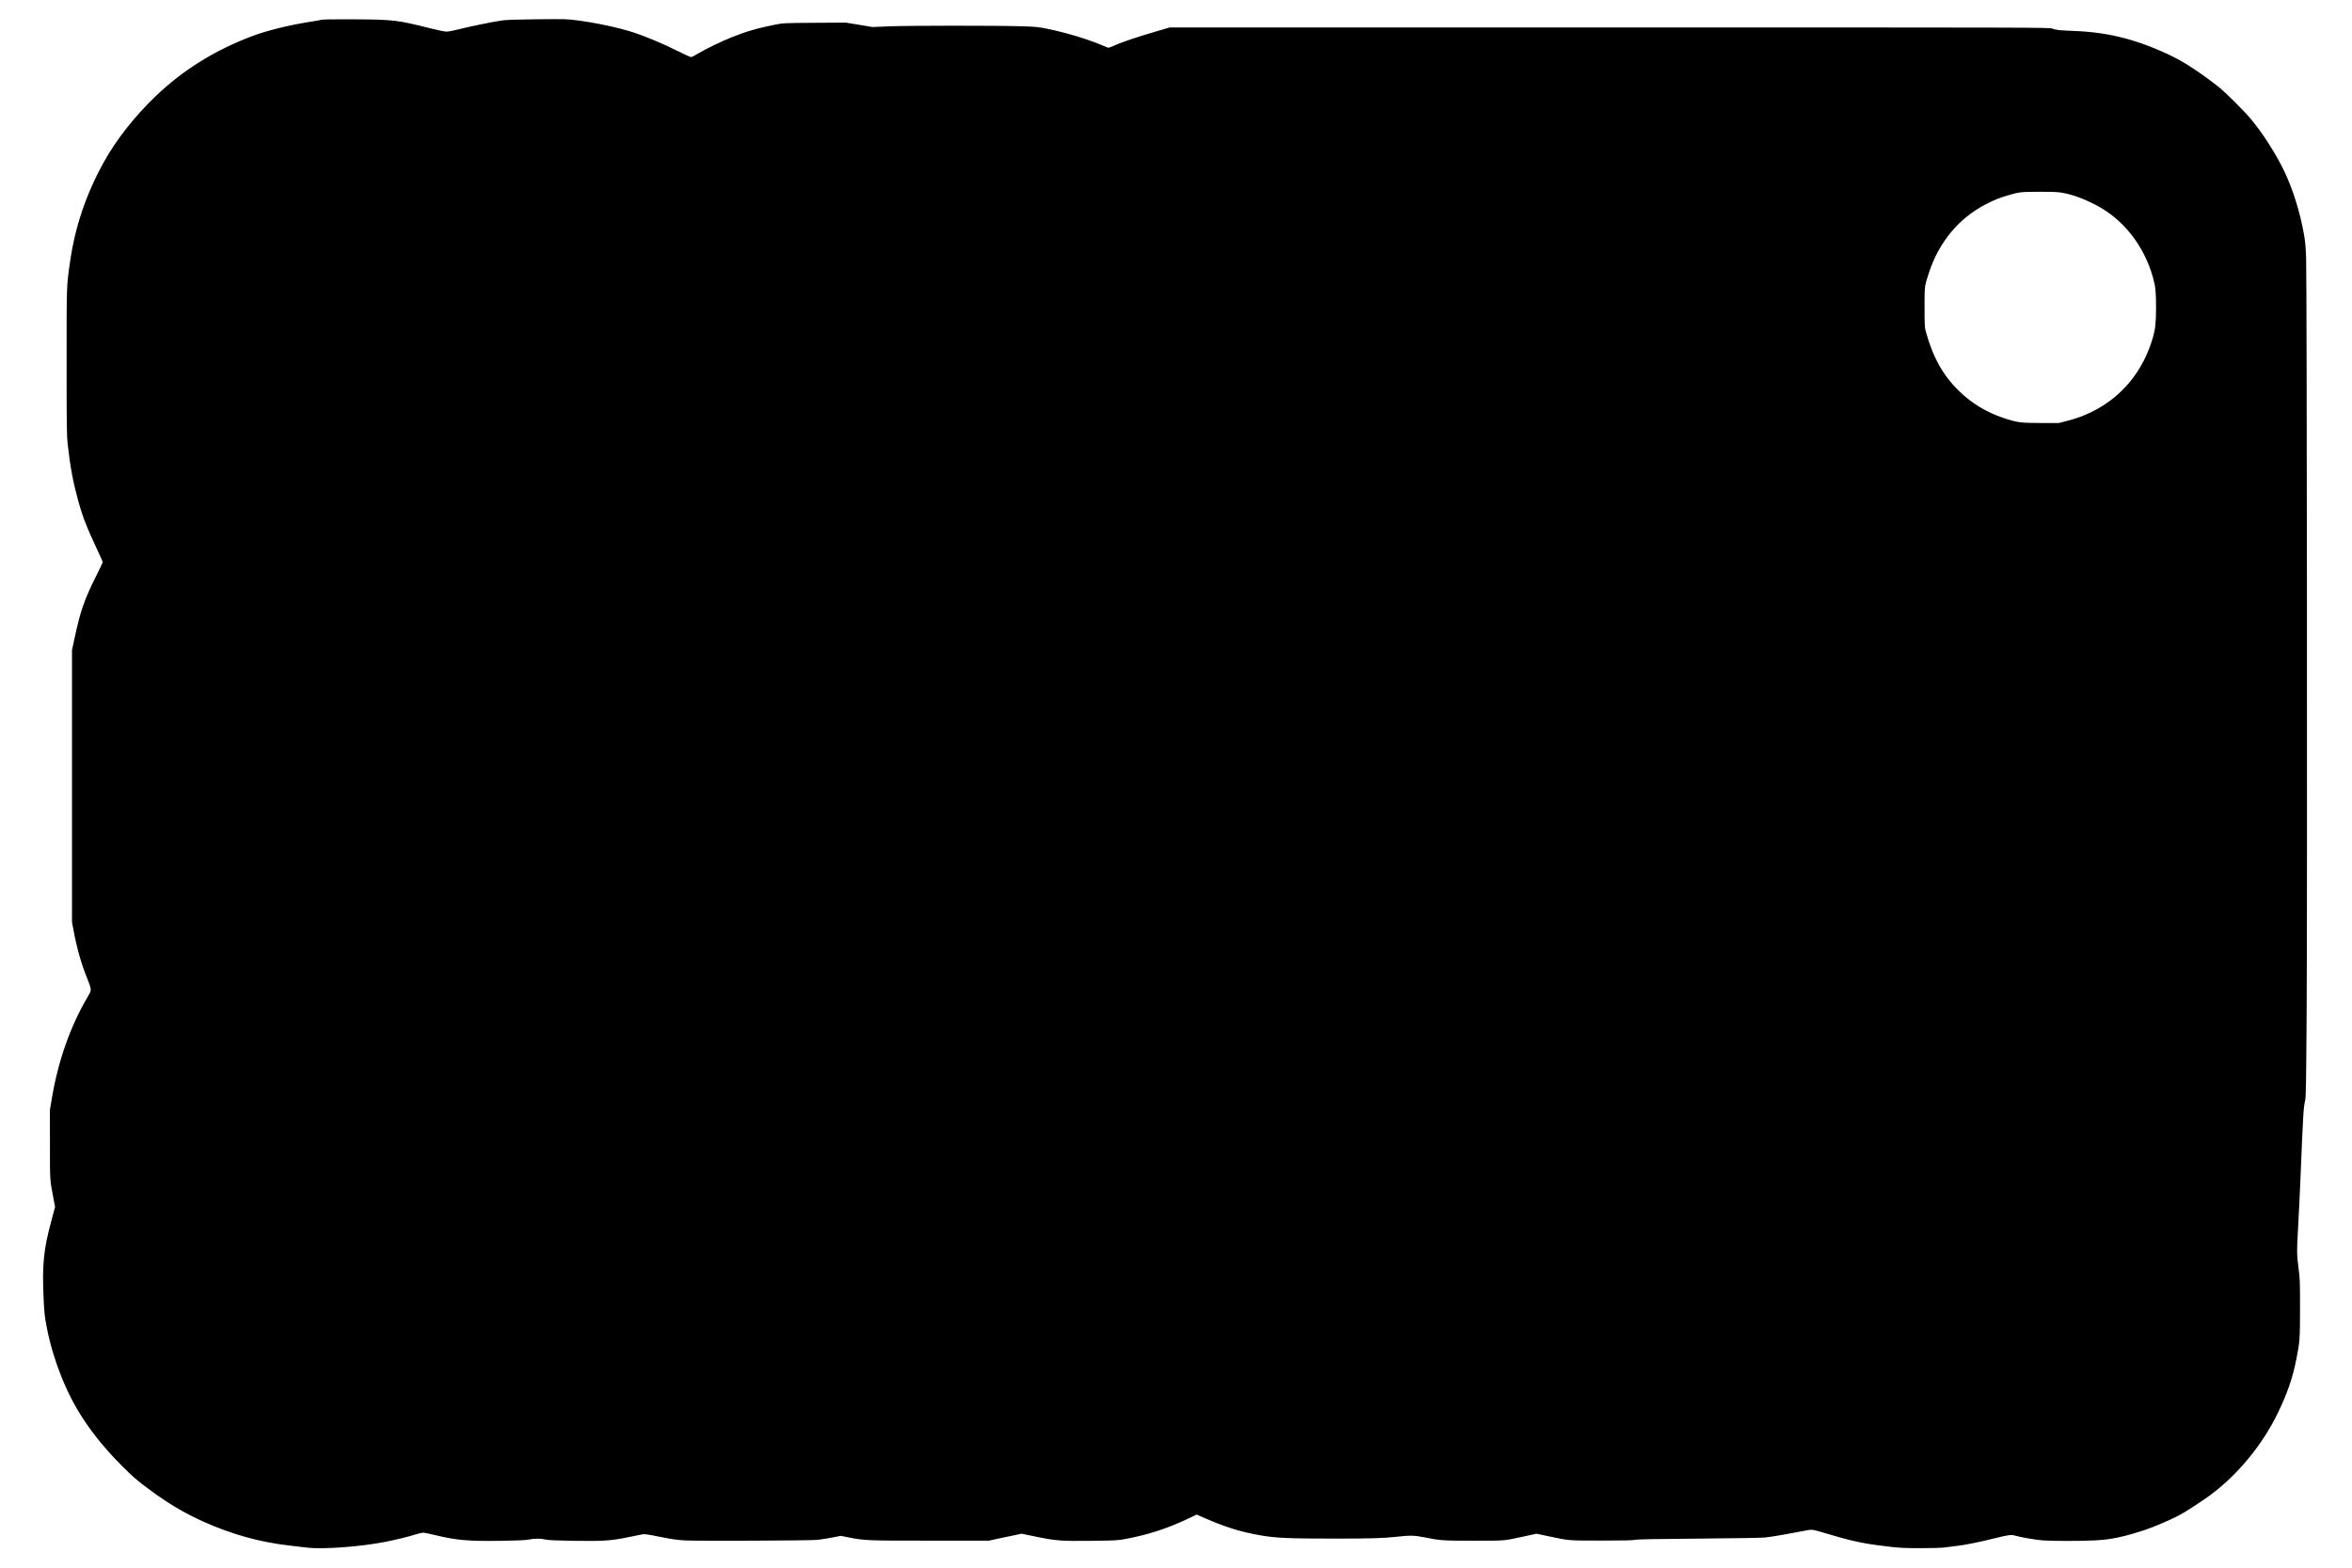
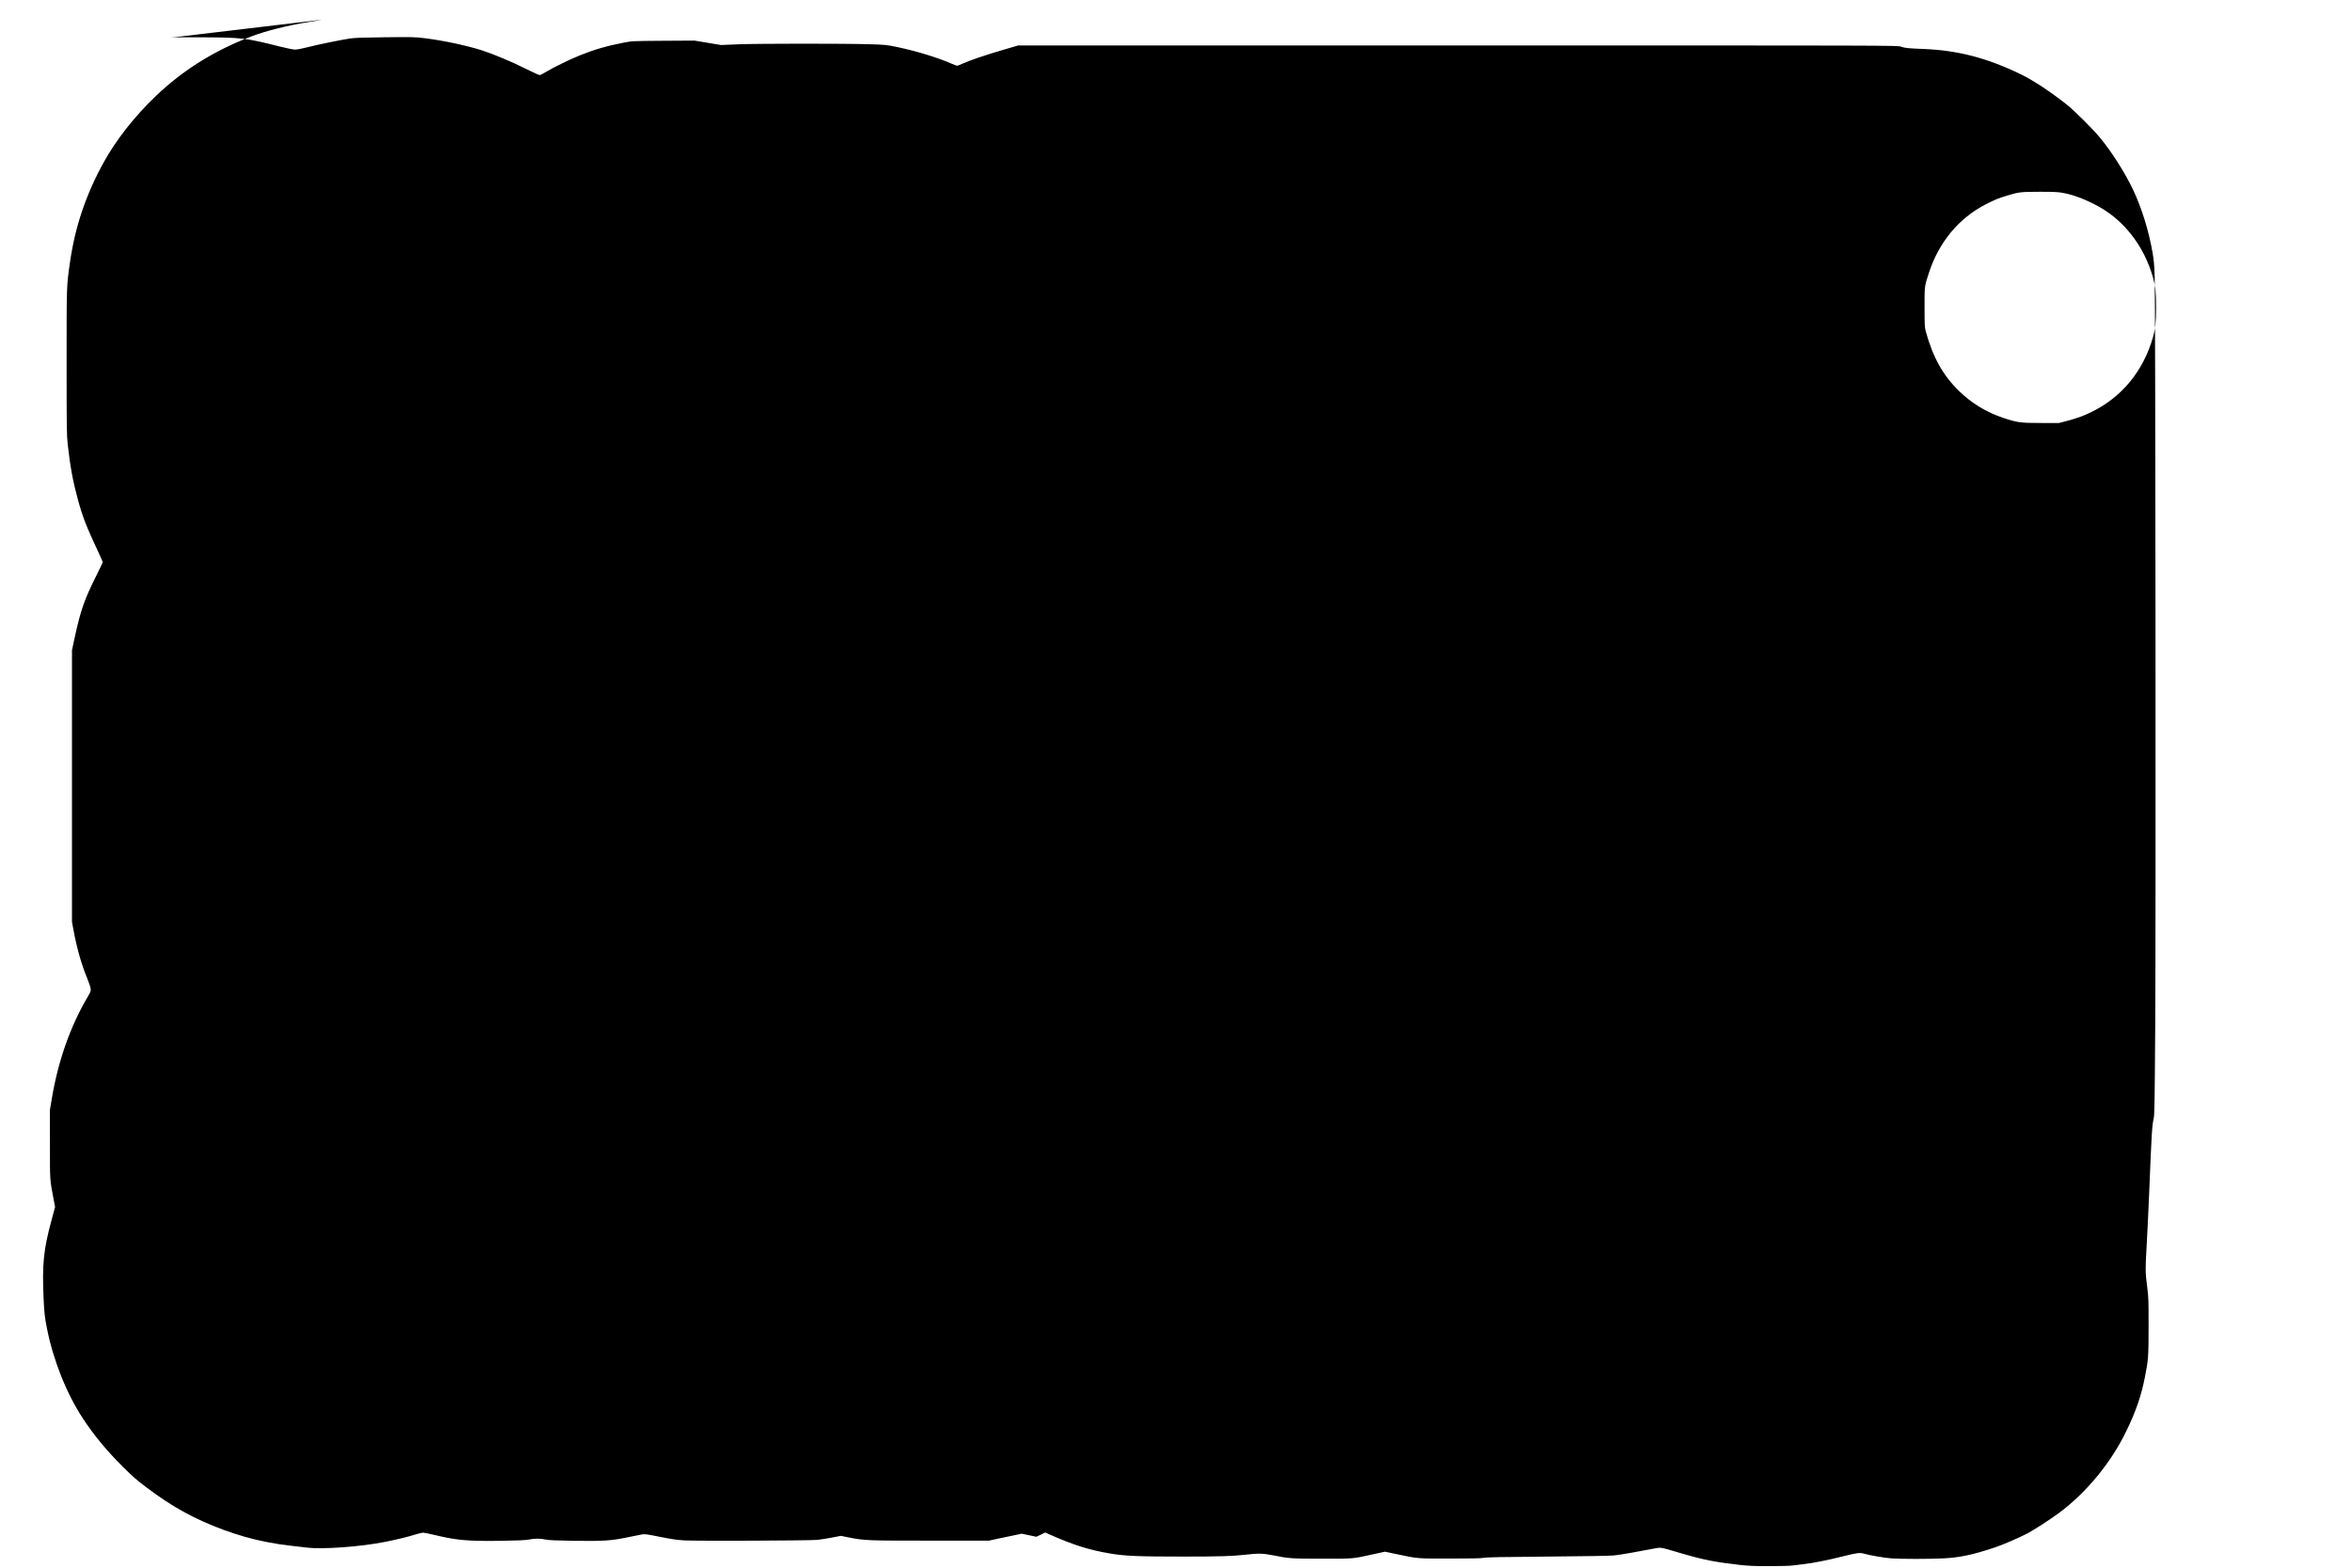
<svg xmlns="http://www.w3.org/2000/svg" version="1.0" width="3937" height="2625" viewBox="0 0 3937 2625" preserveAspectRatio="xMidYMid meet">
  <g transform="translate(0,2625) scale(0.1,-0.1)" fill="#000000" stroke="none">
-     <path d="M5390 25920 c-19 -5 -123 -23 -230 -40 -342 -55 -705 -146 -945 -237 -627 -238 -1156 -568 -1612 -1006 -355 -341 -661 -731 -866 -1103 -299 -542 -481 -1081 -566 -1679 -57 -398 -56 -363 -56 -1670 0 -1096 2 -1225 18 -1370 43 -384 87 -622 173 -937 77 -281 140 -444 333 -856 45 -95 81 -178 81 -184 0 -6 -49 -108 -108 -227 -201 -400 -264 -583 -364 -1046 l-43 -200 0 -2275 0 -2275 23 -125 c58 -314 132 -576 233 -823 28 -67 53 -143 56 -168 5 -42 1 -53 -46 -133 -293 -496 -497 -1074 -603 -1706 l-33 -195 1 -575 c0 -622 -3 -579 60 -911 l26 -136 -60 -224 c-134 -494 -158 -736 -132 -1314 11 -237 18 -302 56 -495 105 -533 327 -1091 602 -1509 184 -280 398 -539 666 -806 167 -166 235 -226 397 -347 233 -175 401 -285 602 -398 420 -235 949 -429 1407 -516 195 -37 226 -41 425 -65 99 -11 212 -25 250 -29 265 -33 906 14 1315 96 204 41 377 83 510 125 52 16 107 29 122 29 16 0 103 -18 196 -40 364 -88 555 -105 1114 -97 273 4 396 10 458 21 107 20 195 20 285 0 53 -11 169 -16 477 -21 488 -7 619 2 890 58 106 22 216 44 243 49 44 9 81 4 300 -40 199 -40 282 -52 410 -60 224 -12 2103 -4 2230 9 55 6 165 24 245 39 l145 28 140 -28 c258 -51 322 -53 1370 -52 l970 0 150 33 c83 17 205 43 273 57 l123 26 247 -51 c332 -68 418 -74 932 -68 405 5 432 7 565 32 375 70 688 172 1038 337 l149 71 61 -28 c413 -183 671 -264 1027 -324 246 -42 471 -51 1220 -51 598 0 824 7 1030 30 228 26 305 25 470 -8 278 -55 298 -57 830 -57 543 0 493 -4 842 72 l207 45 193 -41 c365 -77 329 -74 888 -74 371 0 522 3 570 12 49 10 319 15 1070 21 610 5 1047 12 1112 19 58 6 191 27 295 46 103 19 255 47 336 62 170 31 107 41 504 -75 369 -108 549 -143 975 -192 142 -16 241 -20 490 -20 172 0 343 5 379 10 37 5 127 16 200 24 157 18 405 67 681 137 201 50 256 57 318 39 100 -29 351 -72 465 -80 162 -12 644 -12 870 0 271 13 494 60 859 182 138 46 416 166 556 240 103 55 384 237 520 338 458 340 872 842 1127 1370 161 332 250 590 312 907 57 285 61 342 61 856 0 445 -1 483 -25 666 -29 225 -30 277 -10 626 18 331 32 625 45 935 41 1015 48 1125 76 1248 13 57 17 274 25 1527 12 1742 4 12218 -9 12575 -7 189 -15 279 -36 395 -65 369 -180 740 -325 1048 -133 282 -363 644 -562 882 -121 144 -427 449 -545 542 -280 221 -562 407 -769 508 -562 273 -1049 401 -1616 425 -292 12 -321 15 -394 40 -58 20 -66 20 -7417 20 l-7359 0 -272 -80 c-277 -81 -548 -173 -670 -229 -38 -17 -74 -31 -81 -31 -7 0 -55 18 -107 41 -222 96 -577 205 -886 270 -194 40 -204 41 -473 49 -427 13 -1867 12 -2195 -1 l-290 -12 -223 37 -222 37 -523 -3 c-522 -4 -522 -4 -662 -31 -290 -57 -493 -116 -735 -214 -173 -70 -428 -194 -550 -267 -52 -31 -104 -59 -115 -62 -14 -3 -98 34 -247 109 -223 113 -543 246 -730 306 -259 82 -636 162 -953 202 -159 20 -201 21 -660 16 -369 -4 -515 -9 -591 -21 -161 -24 -545 -103 -712 -146 -84 -22 -177 -40 -206 -40 -31 0 -144 23 -271 55 -556 140 -615 147 -1275 151 -278 2 -521 -1 -540 -6z m29115 -2895 c171 -27 358 -94 575 -206 458 -235 808 -678 959 -1216 42 -148 51 -240 51 -508 0 -242 -12 -354 -51 -490 -162 -566 -519 -1001 -1022 -1249 -142 -70 -247 -108 -417 -153 l-135 -35 -300 0 c-345 0 -403 8 -634 86 -282 95 -526 243 -734 445 -274 265 -442 567 -564 1011 -15 56 -18 110 -18 395 0 363 -2 348 74 580 168 514 503 916 956 1147 145 74 210 100 347 142 203 61 227 64 538 65 206 1 310 -3 375 -14z" />
+     <path d="M5390 25920 c-19 -5 -123 -23 -230 -40 -342 -55 -705 -146 -945 -237 -627 -238 -1156 -568 -1612 -1006 -355 -341 -661 -731 -866 -1103 -299 -542 -481 -1081 -566 -1679 -57 -398 -56 -363 -56 -1670 0 -1096 2 -1225 18 -1370 43 -384 87 -622 173 -937 77 -281 140 -444 333 -856 45 -95 81 -178 81 -184 0 -6 -49 -108 -108 -227 -201 -400 -264 -583 -364 -1046 l-43 -200 0 -2275 0 -2275 23 -125 c58 -314 132 -576 233 -823 28 -67 53 -143 56 -168 5 -42 1 -53 -46 -133 -293 -496 -497 -1074 -603 -1706 l-33 -195 1 -575 c0 -622 -3 -579 60 -911 l26 -136 -60 -224 c-134 -494 -158 -736 -132 -1314 11 -237 18 -302 56 -495 105 -533 327 -1091 602 -1509 184 -280 398 -539 666 -806 167 -166 235 -226 397 -347 233 -175 401 -285 602 -398 420 -235 949 -429 1407 -516 195 -37 226 -41 425 -65 99 -11 212 -25 250 -29 265 -33 906 14 1315 96 204 41 377 83 510 125 52 16 107 29 122 29 16 0 103 -18 196 -40 364 -88 555 -105 1114 -97 273 4 396 10 458 21 107 20 195 20 285 0 53 -11 169 -16 477 -21 488 -7 619 2 890 58 106 22 216 44 243 49 44 9 81 4 300 -40 199 -40 282 -52 410 -60 224 -12 2103 -4 2230 9 55 6 165 24 245 39 l145 28 140 -28 c258 -51 322 -53 1370 -52 l970 0 150 33 c83 17 205 43 273 57 l123 26 247 -51 l149 71 61 -28 c413 -183 671 -264 1027 -324 246 -42 471 -51 1220 -51 598 0 824 7 1030 30 228 26 305 25 470 -8 278 -55 298 -57 830 -57 543 0 493 -4 842 72 l207 45 193 -41 c365 -77 329 -74 888 -74 371 0 522 3 570 12 49 10 319 15 1070 21 610 5 1047 12 1112 19 58 6 191 27 295 46 103 19 255 47 336 62 170 31 107 41 504 -75 369 -108 549 -143 975 -192 142 -16 241 -20 490 -20 172 0 343 5 379 10 37 5 127 16 200 24 157 18 405 67 681 137 201 50 256 57 318 39 100 -29 351 -72 465 -80 162 -12 644 -12 870 0 271 13 494 60 859 182 138 46 416 166 556 240 103 55 384 237 520 338 458 340 872 842 1127 1370 161 332 250 590 312 907 57 285 61 342 61 856 0 445 -1 483 -25 666 -29 225 -30 277 -10 626 18 331 32 625 45 935 41 1015 48 1125 76 1248 13 57 17 274 25 1527 12 1742 4 12218 -9 12575 -7 189 -15 279 -36 395 -65 369 -180 740 -325 1048 -133 282 -363 644 -562 882 -121 144 -427 449 -545 542 -280 221 -562 407 -769 508 -562 273 -1049 401 -1616 425 -292 12 -321 15 -394 40 -58 20 -66 20 -7417 20 l-7359 0 -272 -80 c-277 -81 -548 -173 -670 -229 -38 -17 -74 -31 -81 -31 -7 0 -55 18 -107 41 -222 96 -577 205 -886 270 -194 40 -204 41 -473 49 -427 13 -1867 12 -2195 -1 l-290 -12 -223 37 -222 37 -523 -3 c-522 -4 -522 -4 -662 -31 -290 -57 -493 -116 -735 -214 -173 -70 -428 -194 -550 -267 -52 -31 -104 -59 -115 -62 -14 -3 -98 34 -247 109 -223 113 -543 246 -730 306 -259 82 -636 162 -953 202 -159 20 -201 21 -660 16 -369 -4 -515 -9 -591 -21 -161 -24 -545 -103 -712 -146 -84 -22 -177 -40 -206 -40 -31 0 -144 23 -271 55 -556 140 -615 147 -1275 151 -278 2 -521 -1 -540 -6z m29115 -2895 c171 -27 358 -94 575 -206 458 -235 808 -678 959 -1216 42 -148 51 -240 51 -508 0 -242 -12 -354 -51 -490 -162 -566 -519 -1001 -1022 -1249 -142 -70 -247 -108 -417 -153 l-135 -35 -300 0 c-345 0 -403 8 -634 86 -282 95 -526 243 -734 445 -274 265 -442 567 -564 1011 -15 56 -18 110 -18 395 0 363 -2 348 74 580 168 514 503 916 956 1147 145 74 210 100 347 142 203 61 227 64 538 65 206 1 310 -3 375 -14z" />
  </g>
</svg>